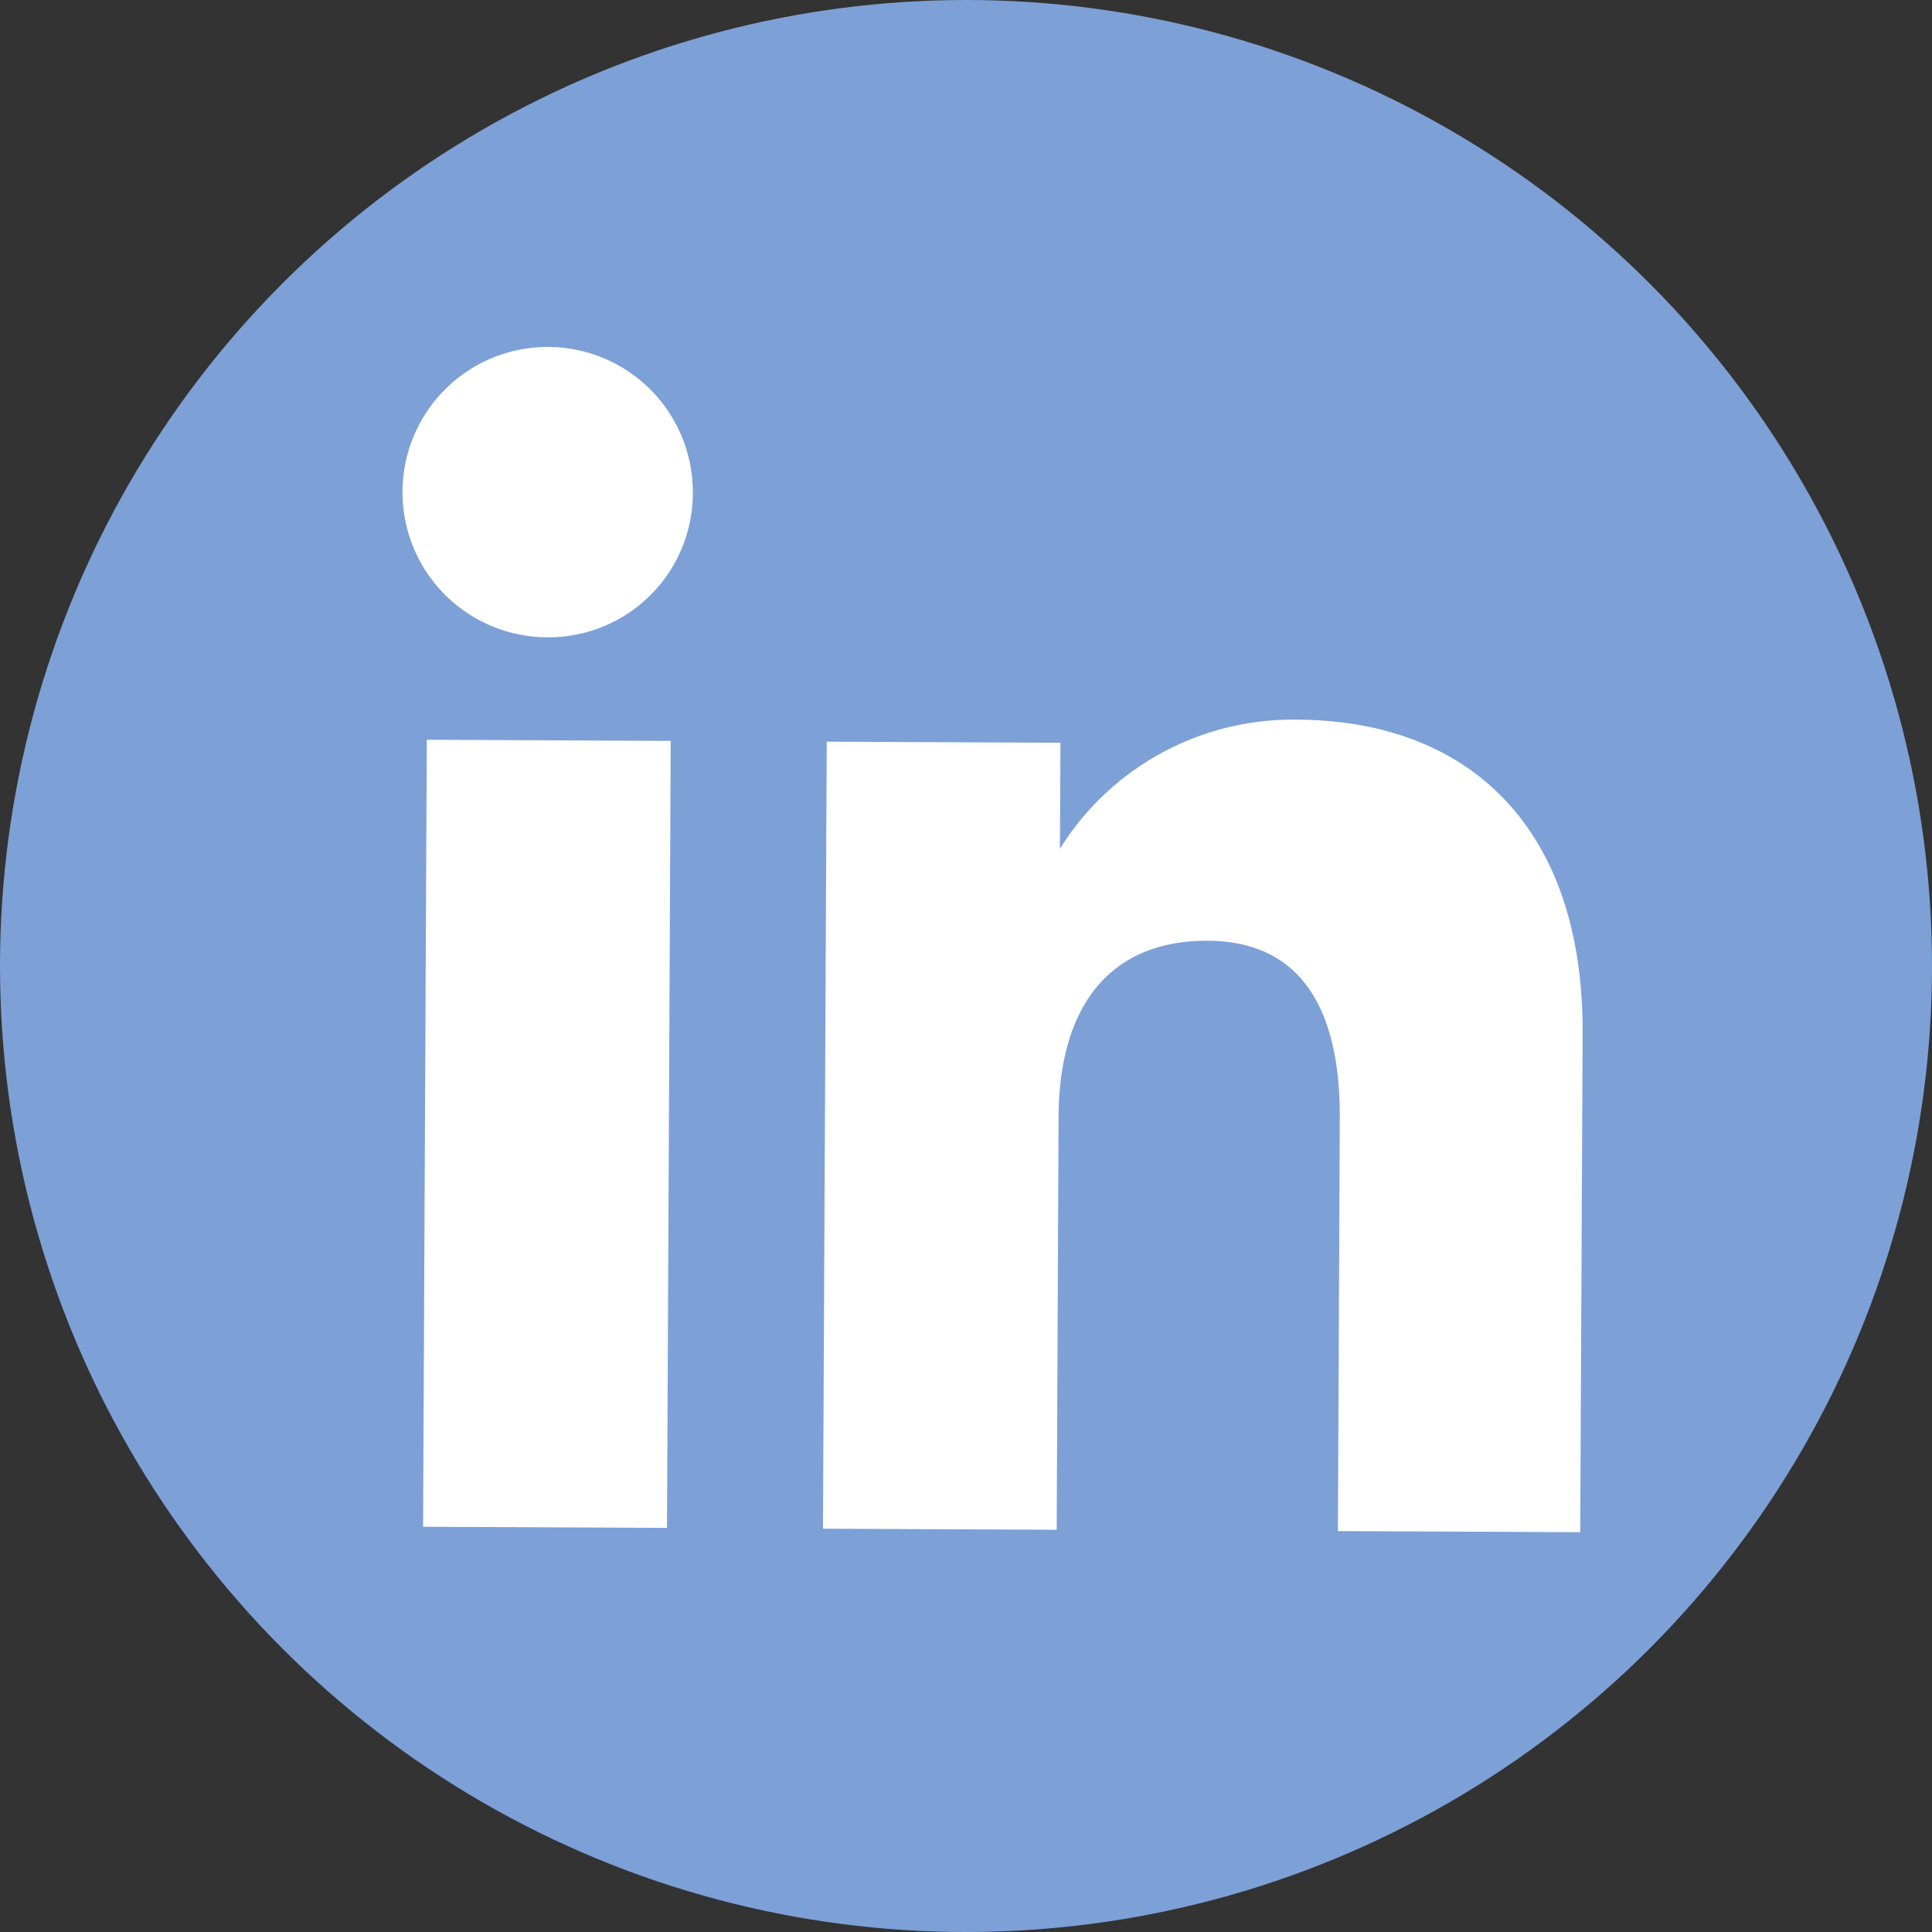
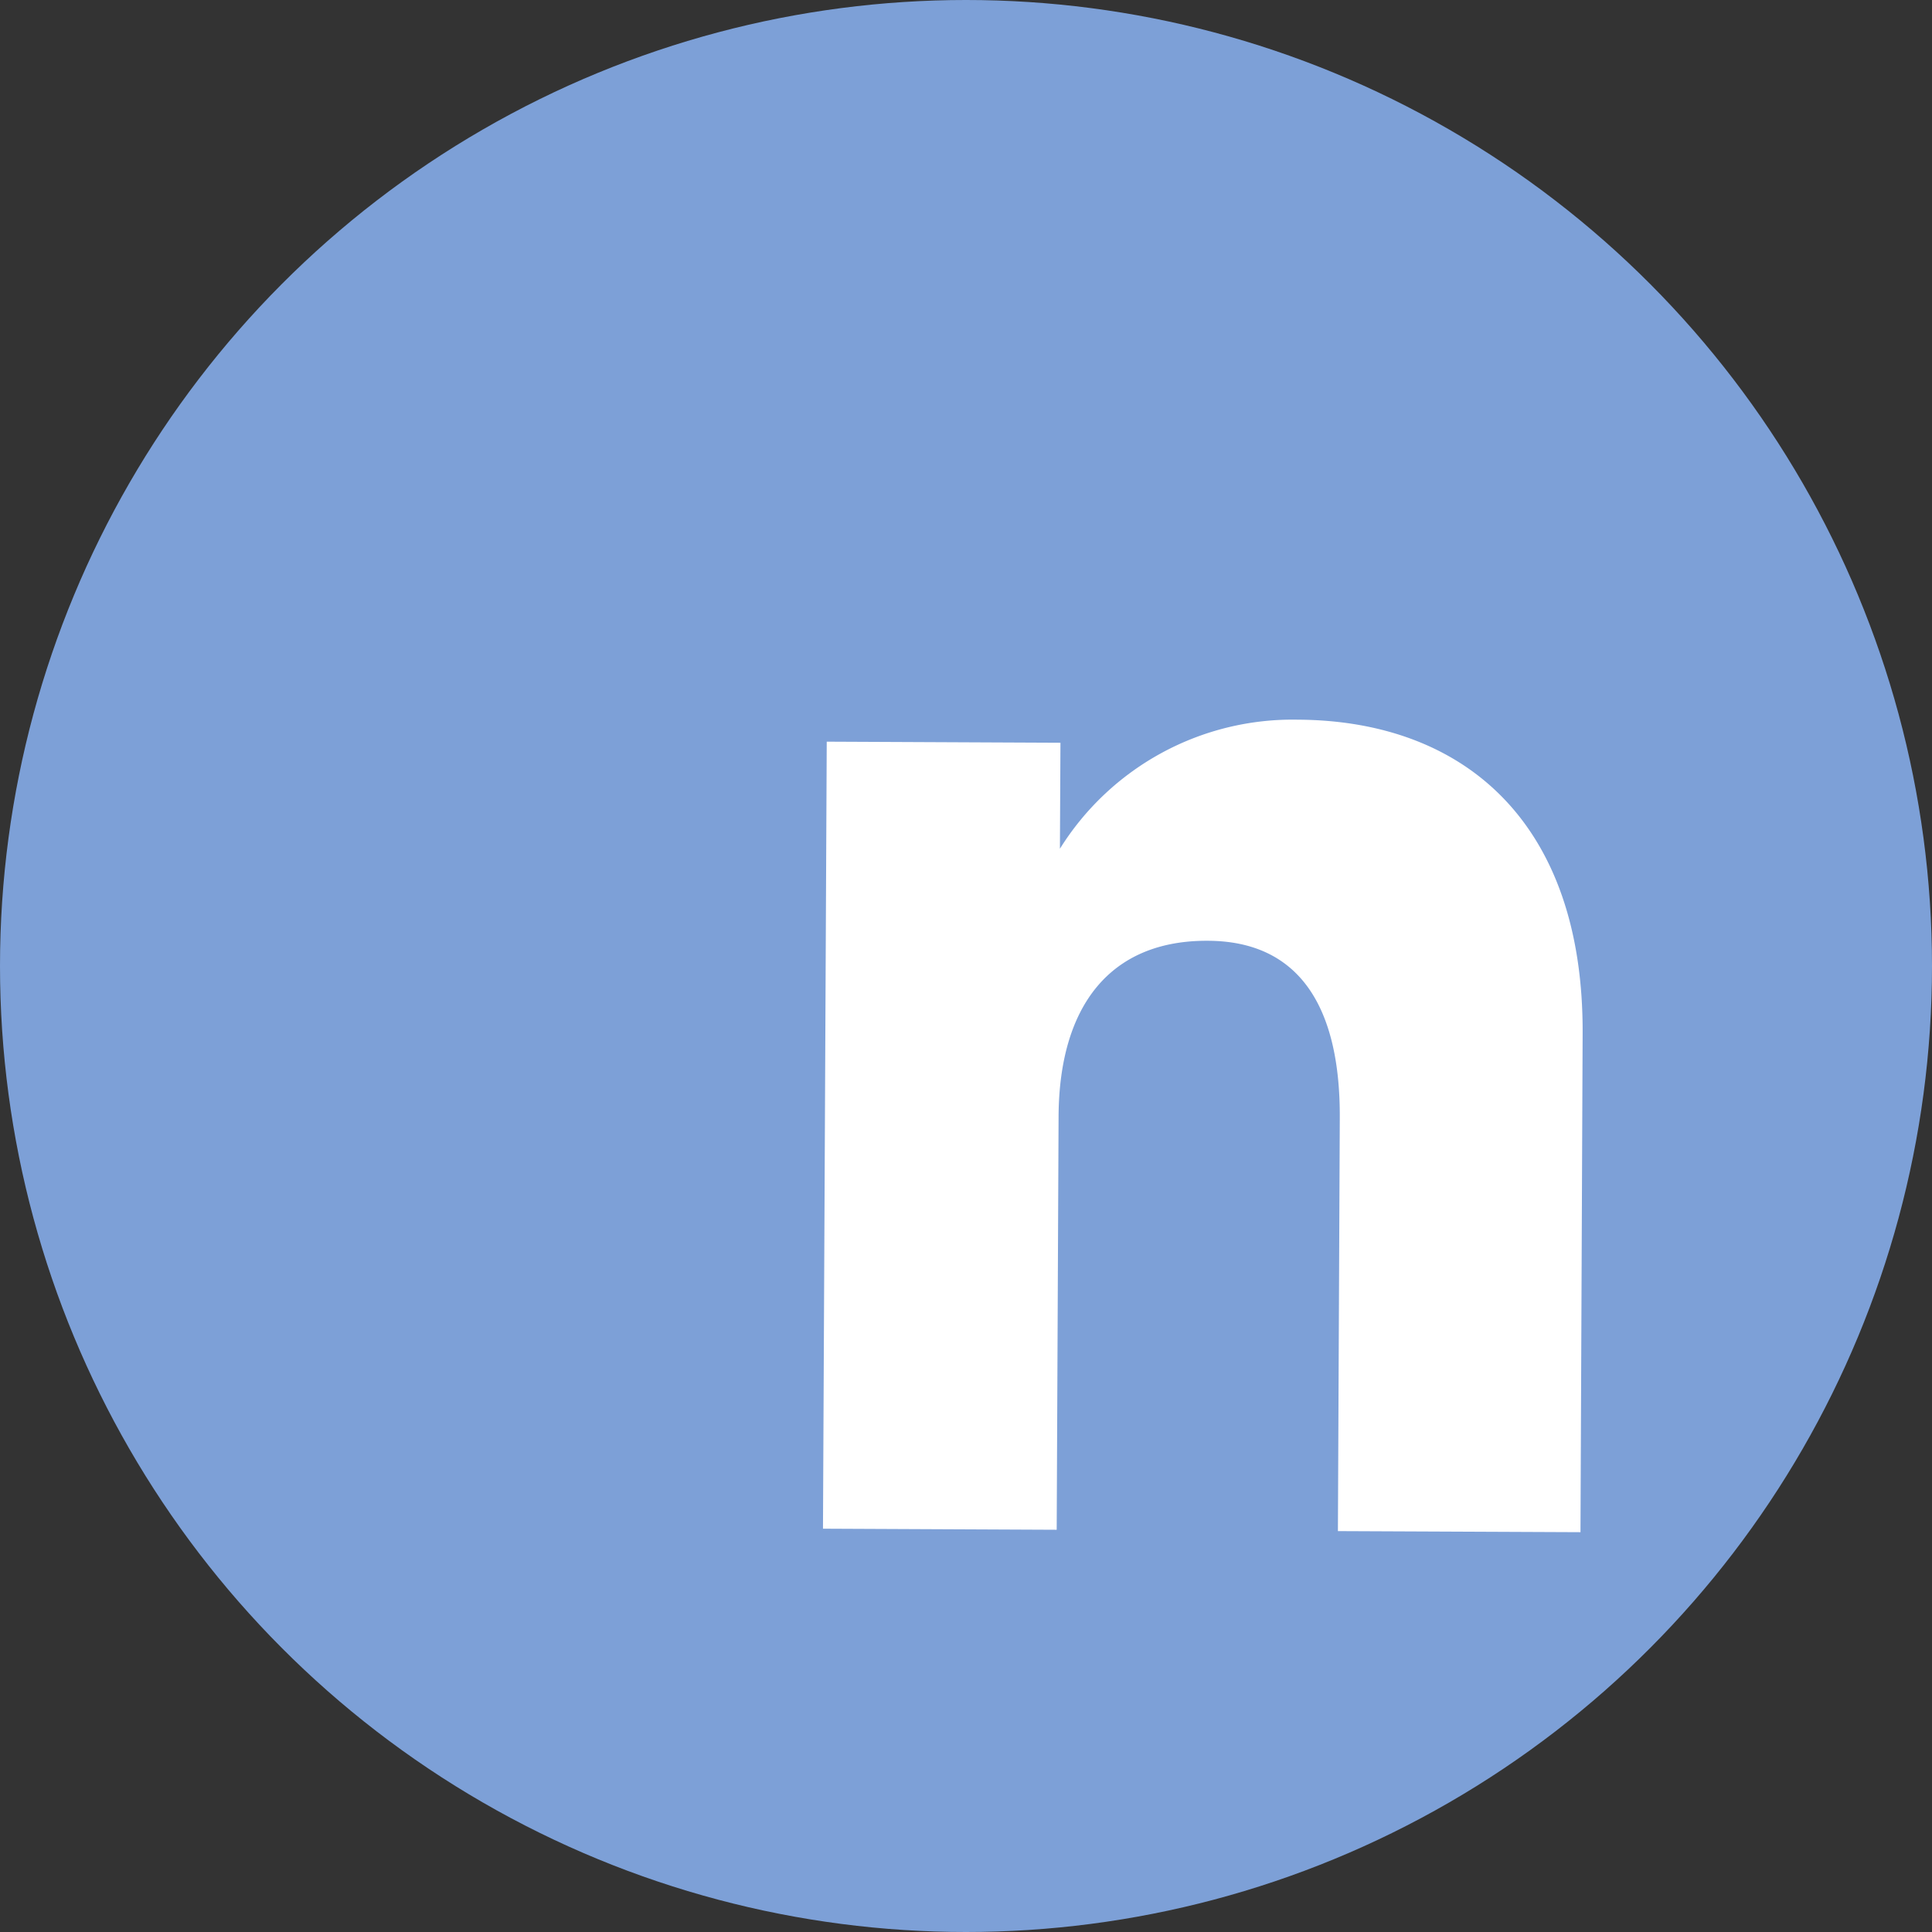
<svg xmlns="http://www.w3.org/2000/svg" id="ICN-linkedin-rollover" width="72" height="72" viewBox="0 0 72 72">
  <rect x="0" y="0" width="72" height="72" fill="#333333" stroke="none" />
  <circle id="Ellipse_1" data-name="Ellipse 1" cx="36" cy="36" r="36" fill="#7da0d7" />
-   <rect id="Rectangle_1" data-name="Rectangle 1" width="29.33" height="9.09" transform="translate(15.767 56.898) rotate(-89.73)" fill="#fff" />
-   <path id="Path_1" data-name="Path 1" d="M20.42,23.75a5.41,5.41,0,1,1,5.4-5.38A5.38,5.38,0,0,1,20.42,23.75Z" fill="#fff" fill-rule="evenodd" />
-   <path id="Path_2" data-name="Path 2" d="M58.9,57.1l-9.04-.04.07-15.4c.02-4.22-1.57-6.59-4.92-6.6-3.64-.02-5.54,2.43-5.56,6.55l-.07,15.4-8.71-.04.14-29.33,8.71.04-.02,3.95a10.222,10.222,0,0,1,8.86-4.81c6.22.03,10.66,3.85,10.62,11.71L58.89,57.1Z" fill="#fff" fill-rule="evenodd" />
+   <path id="Path_2" data-name="Path 2" d="M58.9,57.1l-9.04-.04.07-15.4c.02-4.22-1.57-6.59-4.92-6.6-3.64-.02-5.54,2.43-5.56,6.55l-.07,15.4-8.71-.04.14-29.33,8.71.04-.02,3.95a10.222,10.222,0,0,1,8.86-4.81c6.22.03,10.66,3.85,10.62,11.71Z" fill="#fff" fill-rule="evenodd" />
</svg>